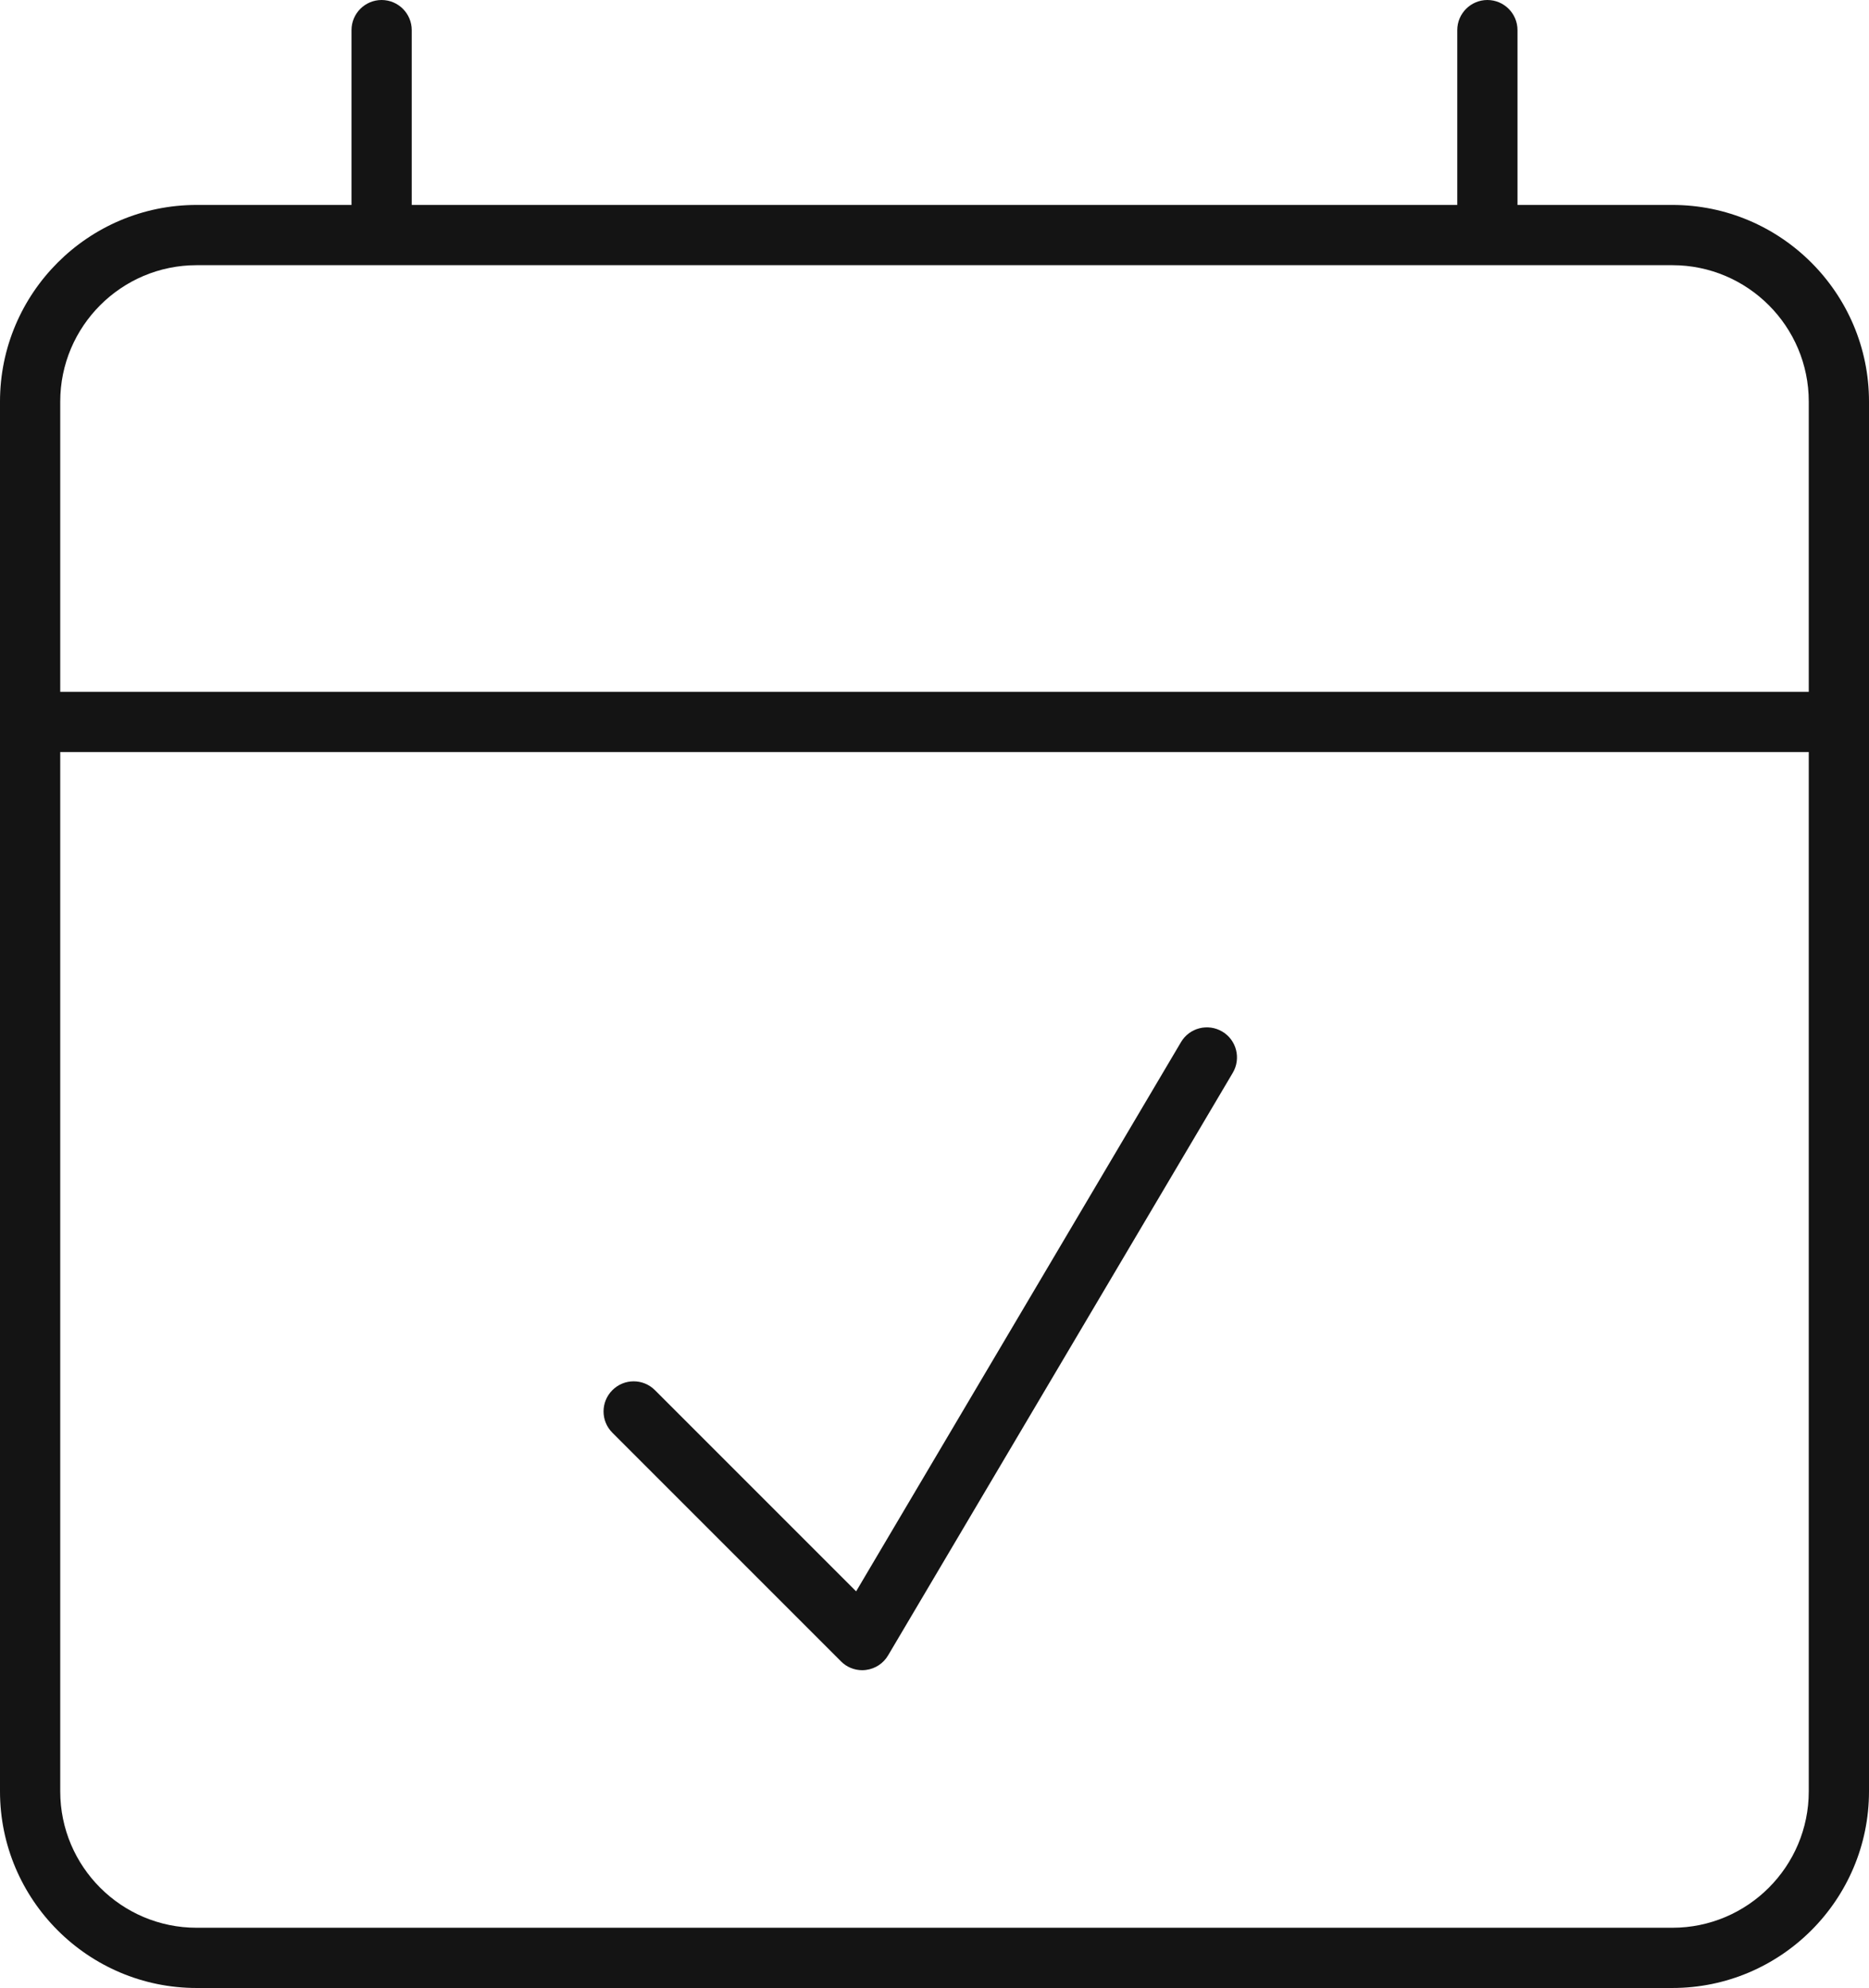
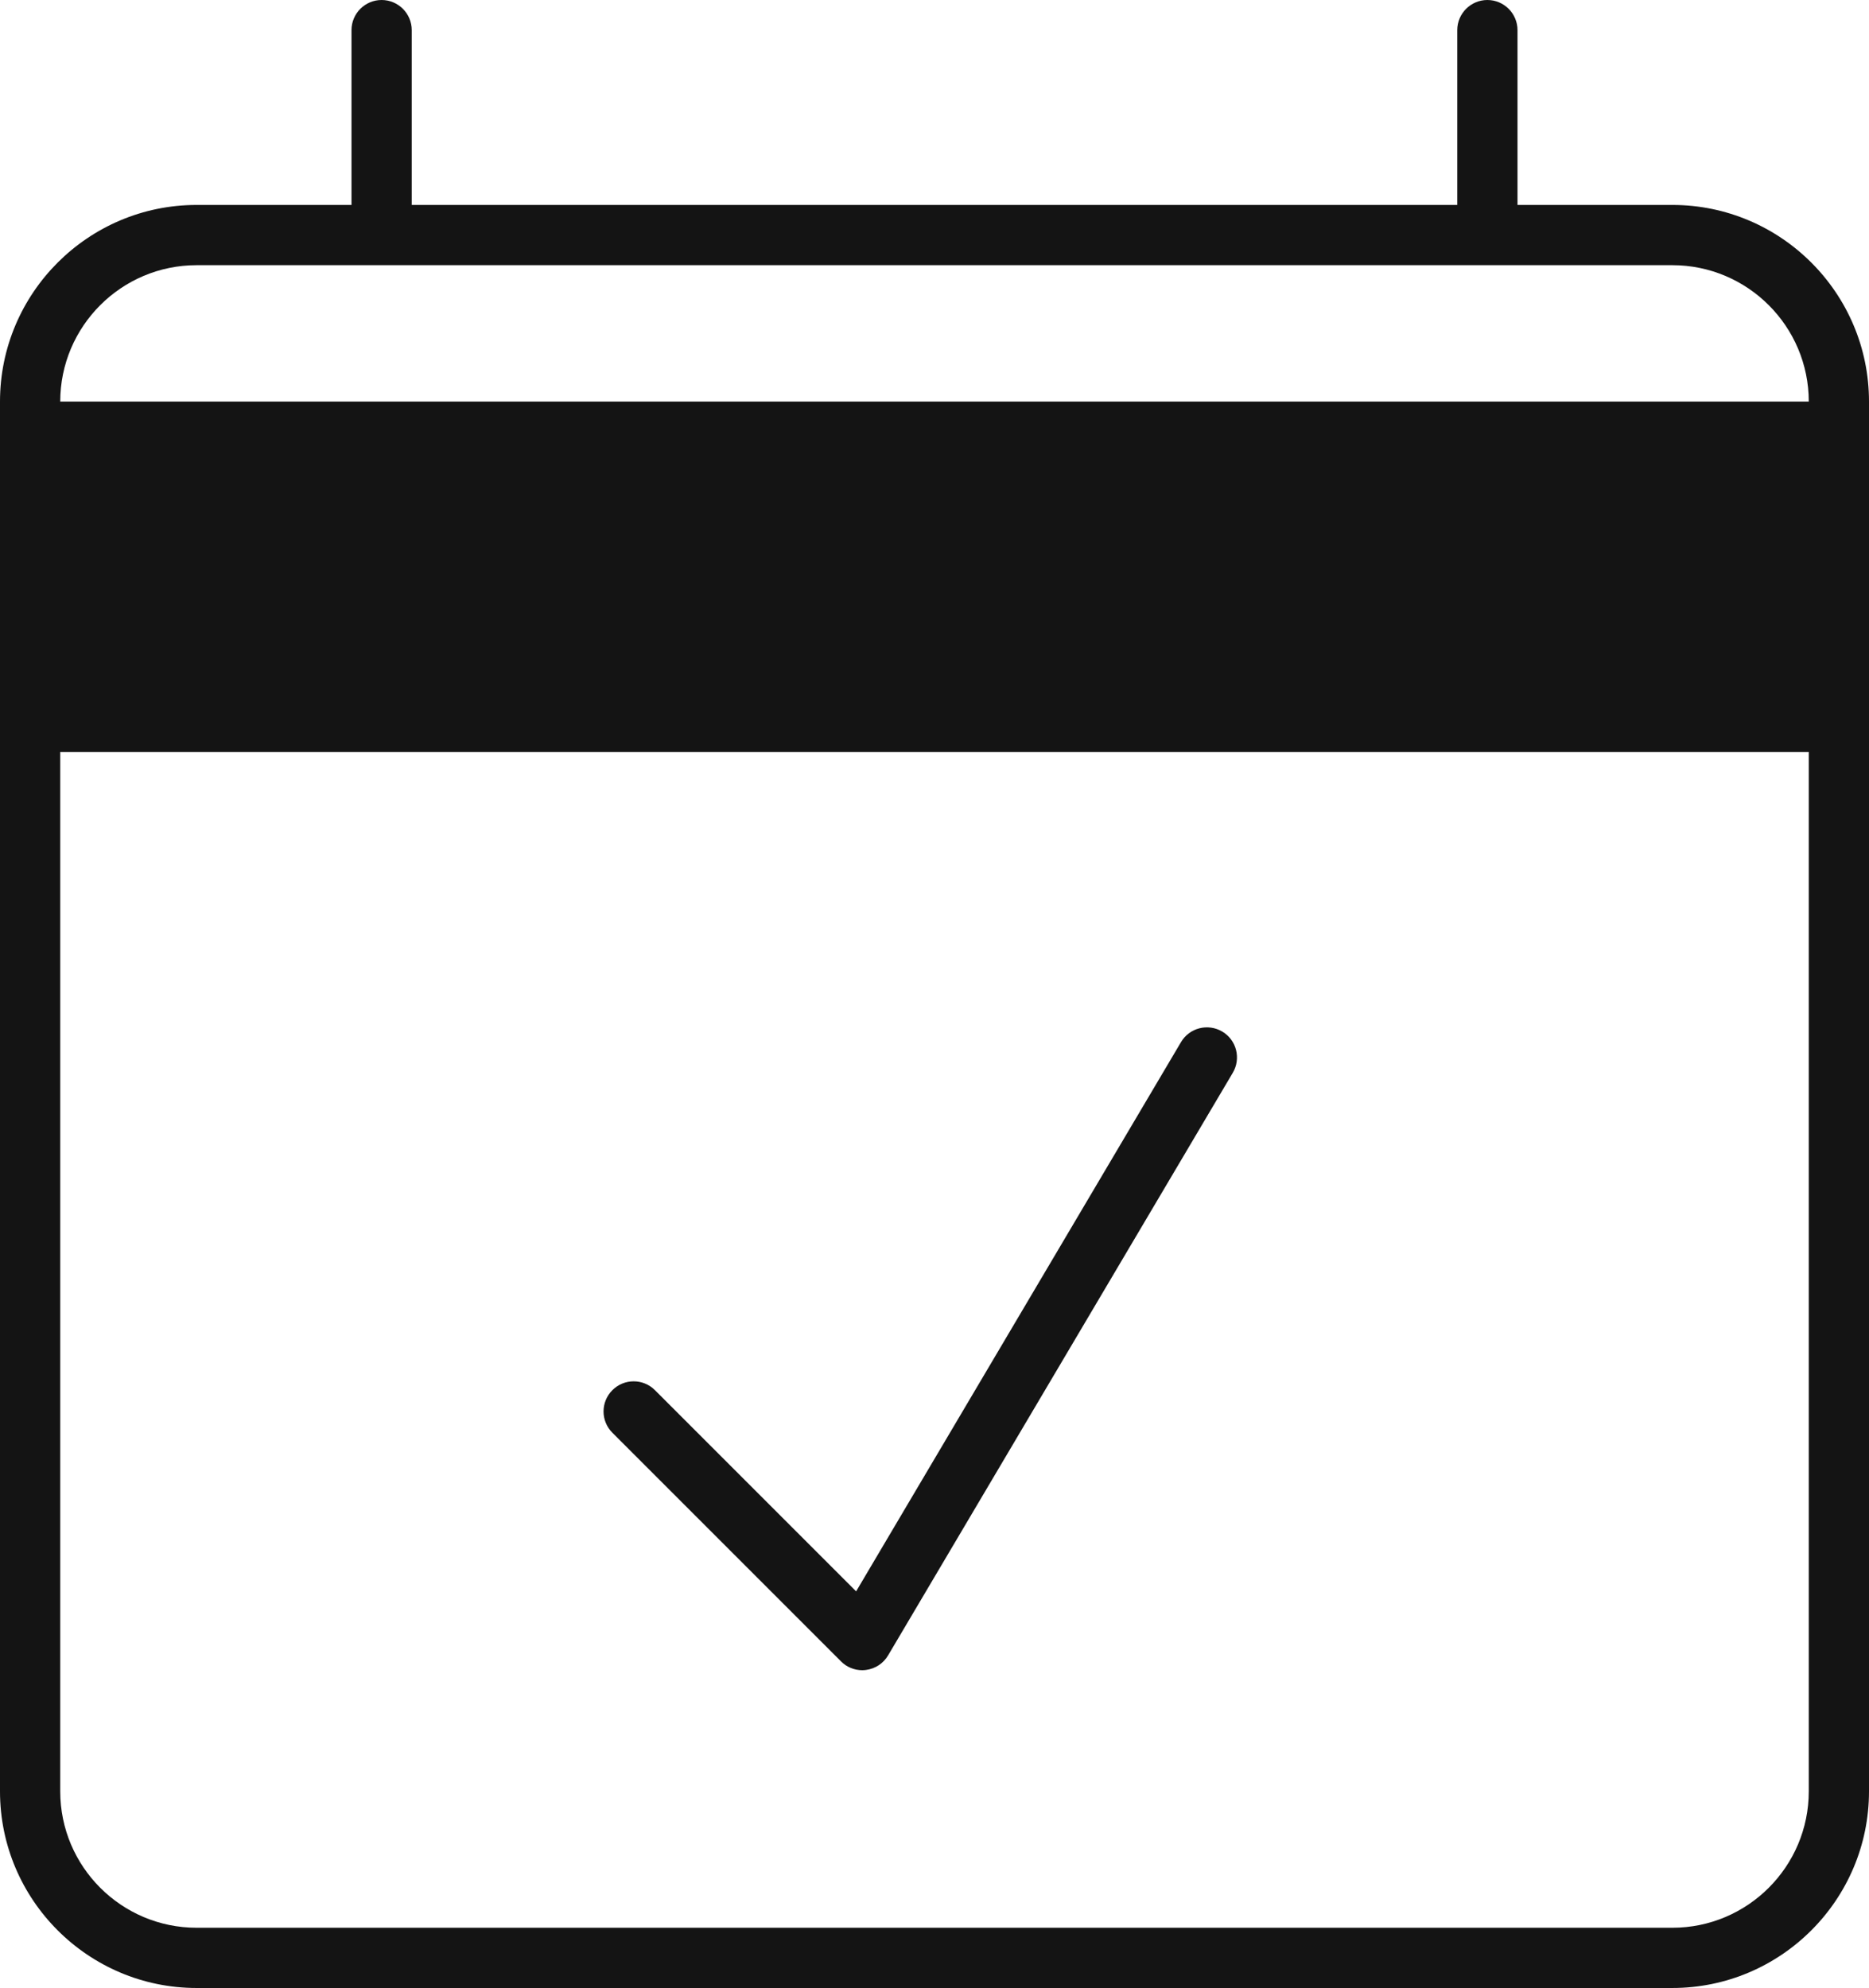
<svg xmlns="http://www.w3.org/2000/svg" id="Outlined" viewBox="0 0 139.63 148.5">
  <defs>
    <style> .cls-1 { fill: #141414; stroke-width: 0px; } </style>
  </defs>
-   <path class="cls-1" d="m45.75,107.03c-.88-.88-.88-2.3,0-3.18.88-.88,2.3-.88,3.18,0l15.03,15.03,24.27-41.03c.63-1.07,2.01-1.42,3.08-.79,1.07.63,1.42,2.01.79,3.08l-25.75,43.52c-.35.6-.96,1-1.65,1.09-.09.01-.19.02-.28.02-.59,0-1.17-.23-1.59-.66l-17.08-17.08ZM139.63,30v103.82c0,8.1-6.59,14.69-14.69,14.69H14.69c-8.1,0-14.69-6.59-14.69-14.69V30c0-8.1,6.59-14.69,14.69-14.69h11.57V2.25c0-1.24,1.01-2.25,2.25-2.25s2.25,1.01,2.25,2.25v13.06h78.11V2.25c0-1.24,1.01-2.25,2.25-2.25s2.25,1.01,2.25,2.25v13.06h11.57c8.1,0,14.69,6.59,14.69,14.69Zm-4.5,26.18H4.5v77.64c0,5.62,4.57,10.19,10.19,10.19h110.25c5.62,0,10.19-4.57,10.19-10.19V56.18Zm0-26.18c0-5.62-4.57-10.19-10.19-10.19H14.69c-5.62,0-10.19,4.57-10.19,10.19v21.68h130.63v-21.68Z" />
+   <path class="cls-1" d="m45.75,107.03c-.88-.88-.88-2.3,0-3.18.88-.88,2.3-.88,3.18,0l15.03,15.03,24.27-41.03c.63-1.07,2.01-1.42,3.08-.79,1.07.63,1.42,2.01.79,3.08l-25.75,43.52c-.35.6-.96,1-1.65,1.09-.09.01-.19.02-.28.02-.59,0-1.17-.23-1.59-.66l-17.08-17.08ZM139.63,30v103.82c0,8.1-6.59,14.69-14.69,14.69H14.69c-8.1,0-14.69-6.59-14.69-14.69V30c0-8.1,6.59-14.69,14.69-14.69h11.57V2.25c0-1.24,1.01-2.25,2.25-2.25s2.25,1.01,2.25,2.25v13.06h78.11V2.25c0-1.24,1.01-2.25,2.25-2.25s2.25,1.01,2.25,2.25v13.06h11.57c8.1,0,14.69,6.59,14.69,14.69Zm-4.5,26.18H4.5v77.64c0,5.62,4.57,10.19,10.19,10.19h110.25c5.62,0,10.19-4.57,10.19-10.19V56.18Zm0-26.18c0-5.62-4.57-10.19-10.19-10.19H14.69c-5.62,0-10.19,4.57-10.19,10.19v21.68v-21.68Z" />
</svg>